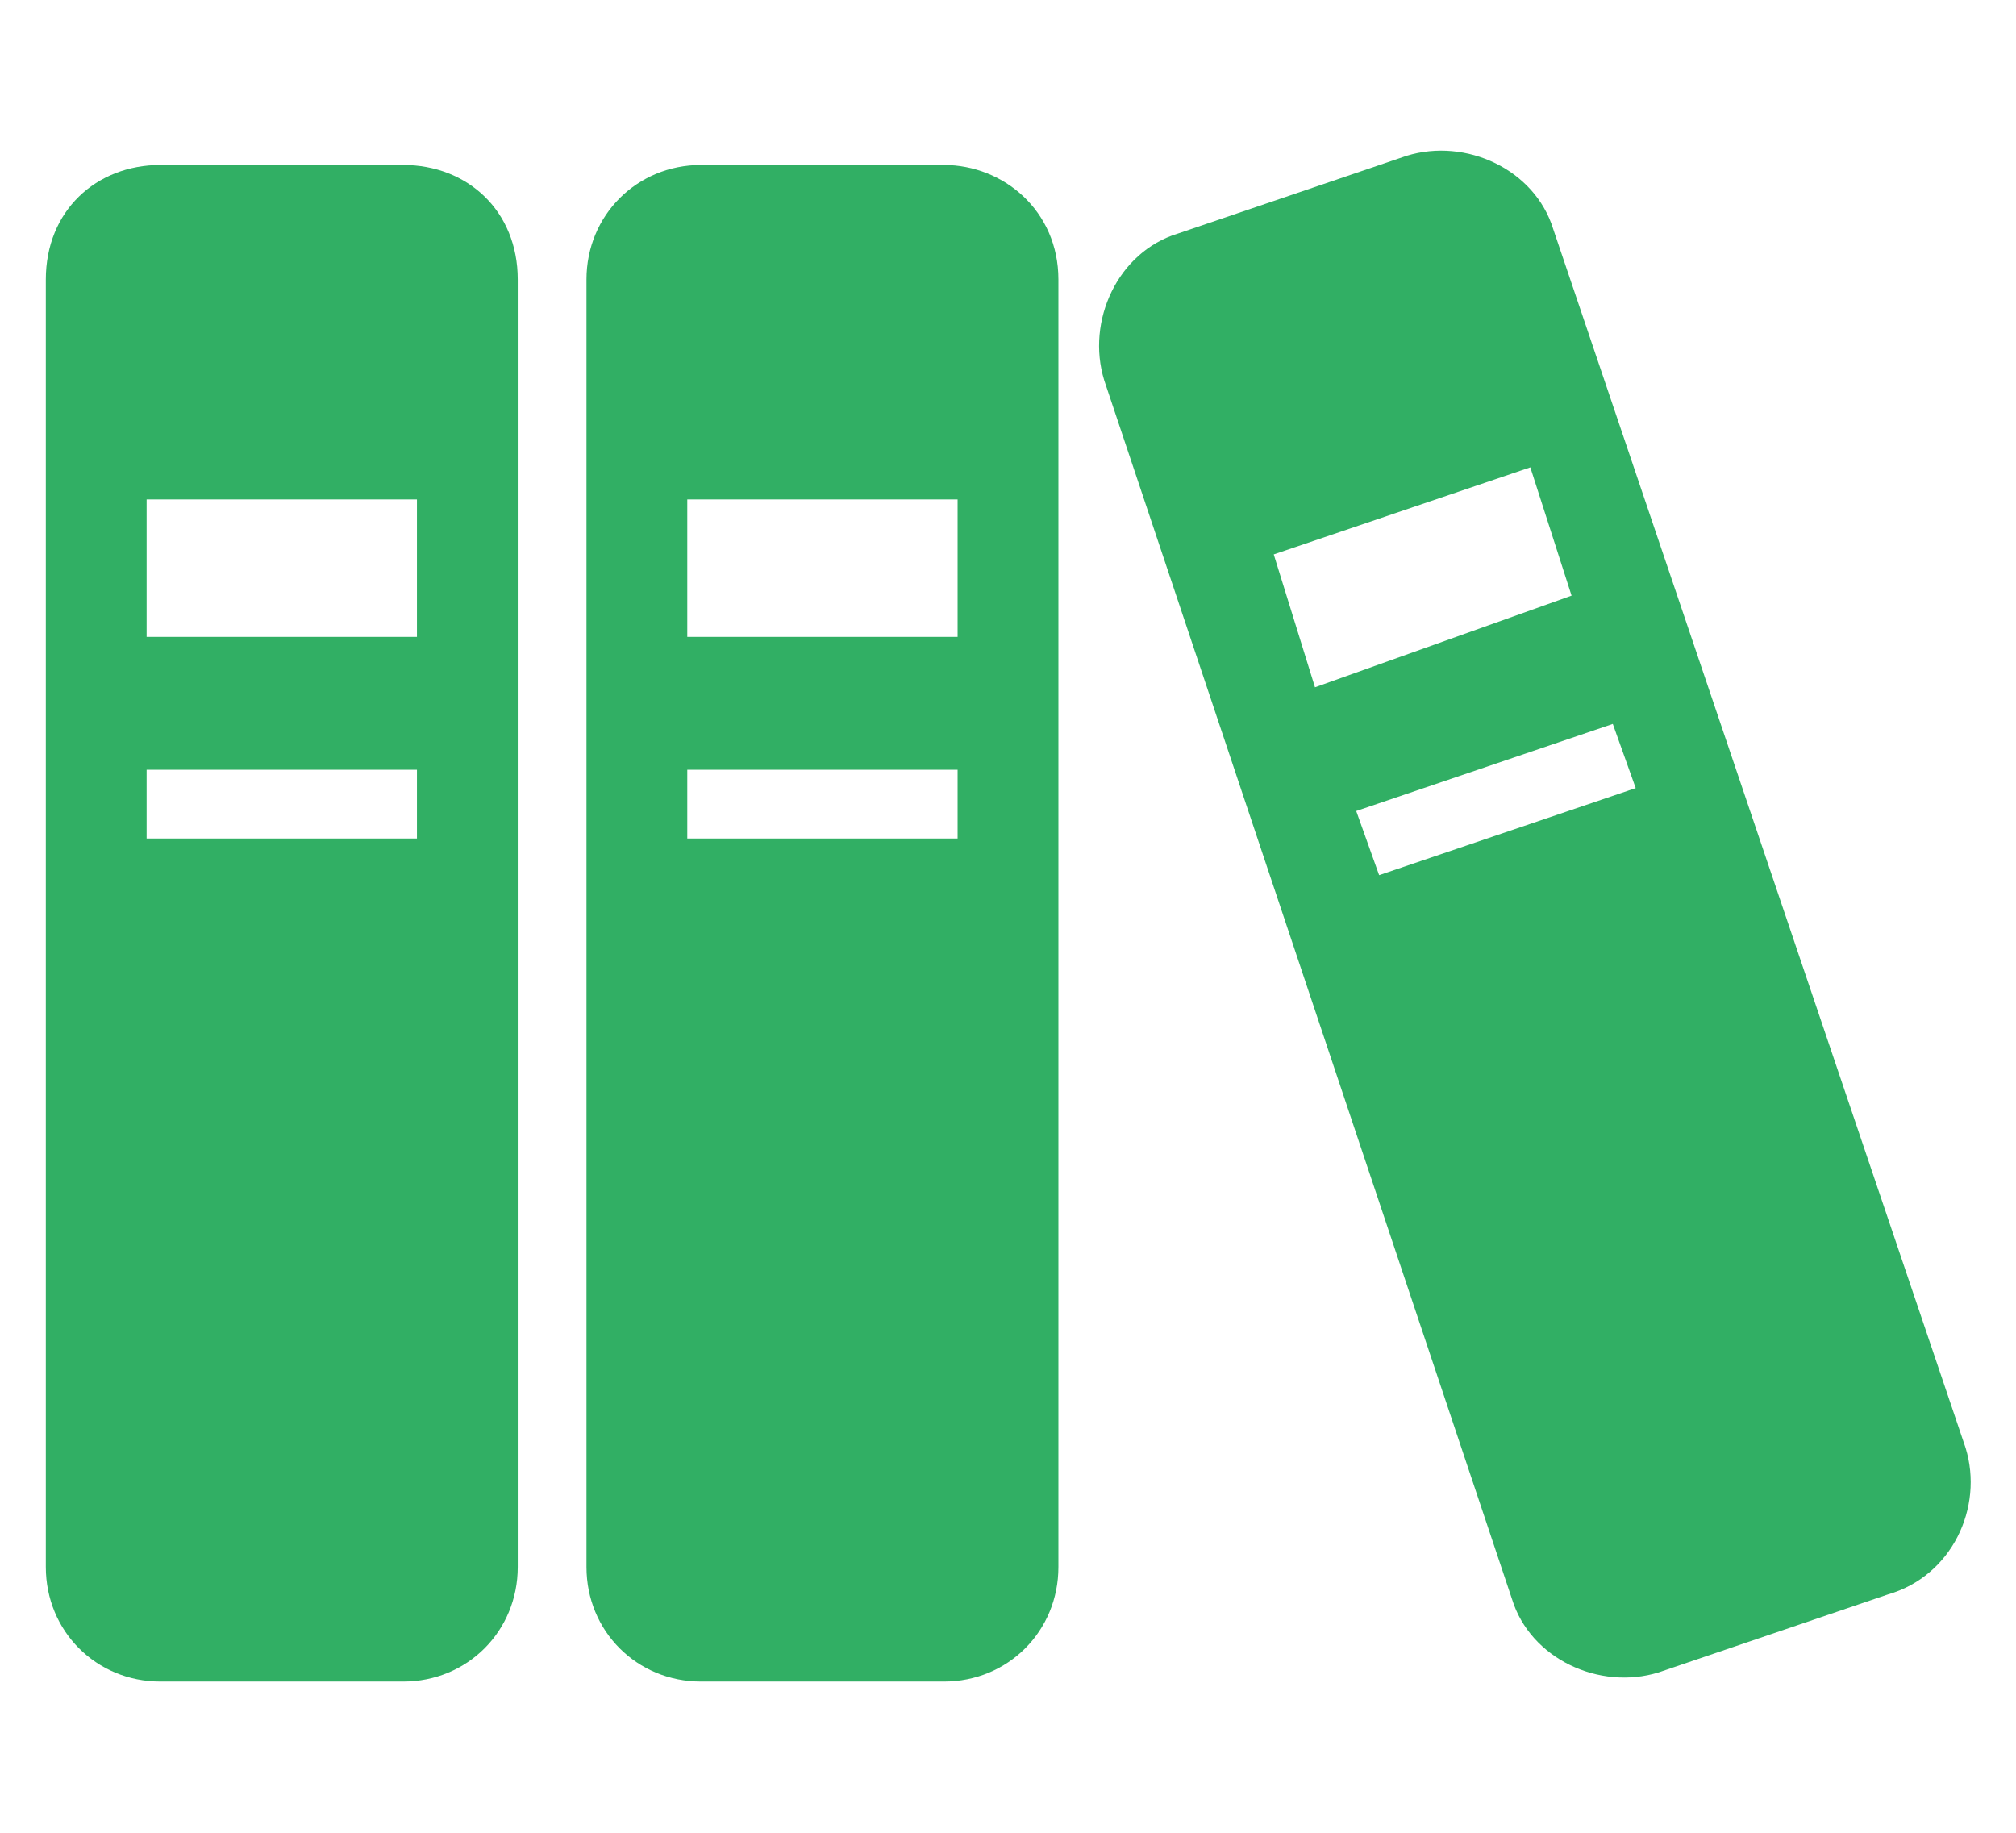
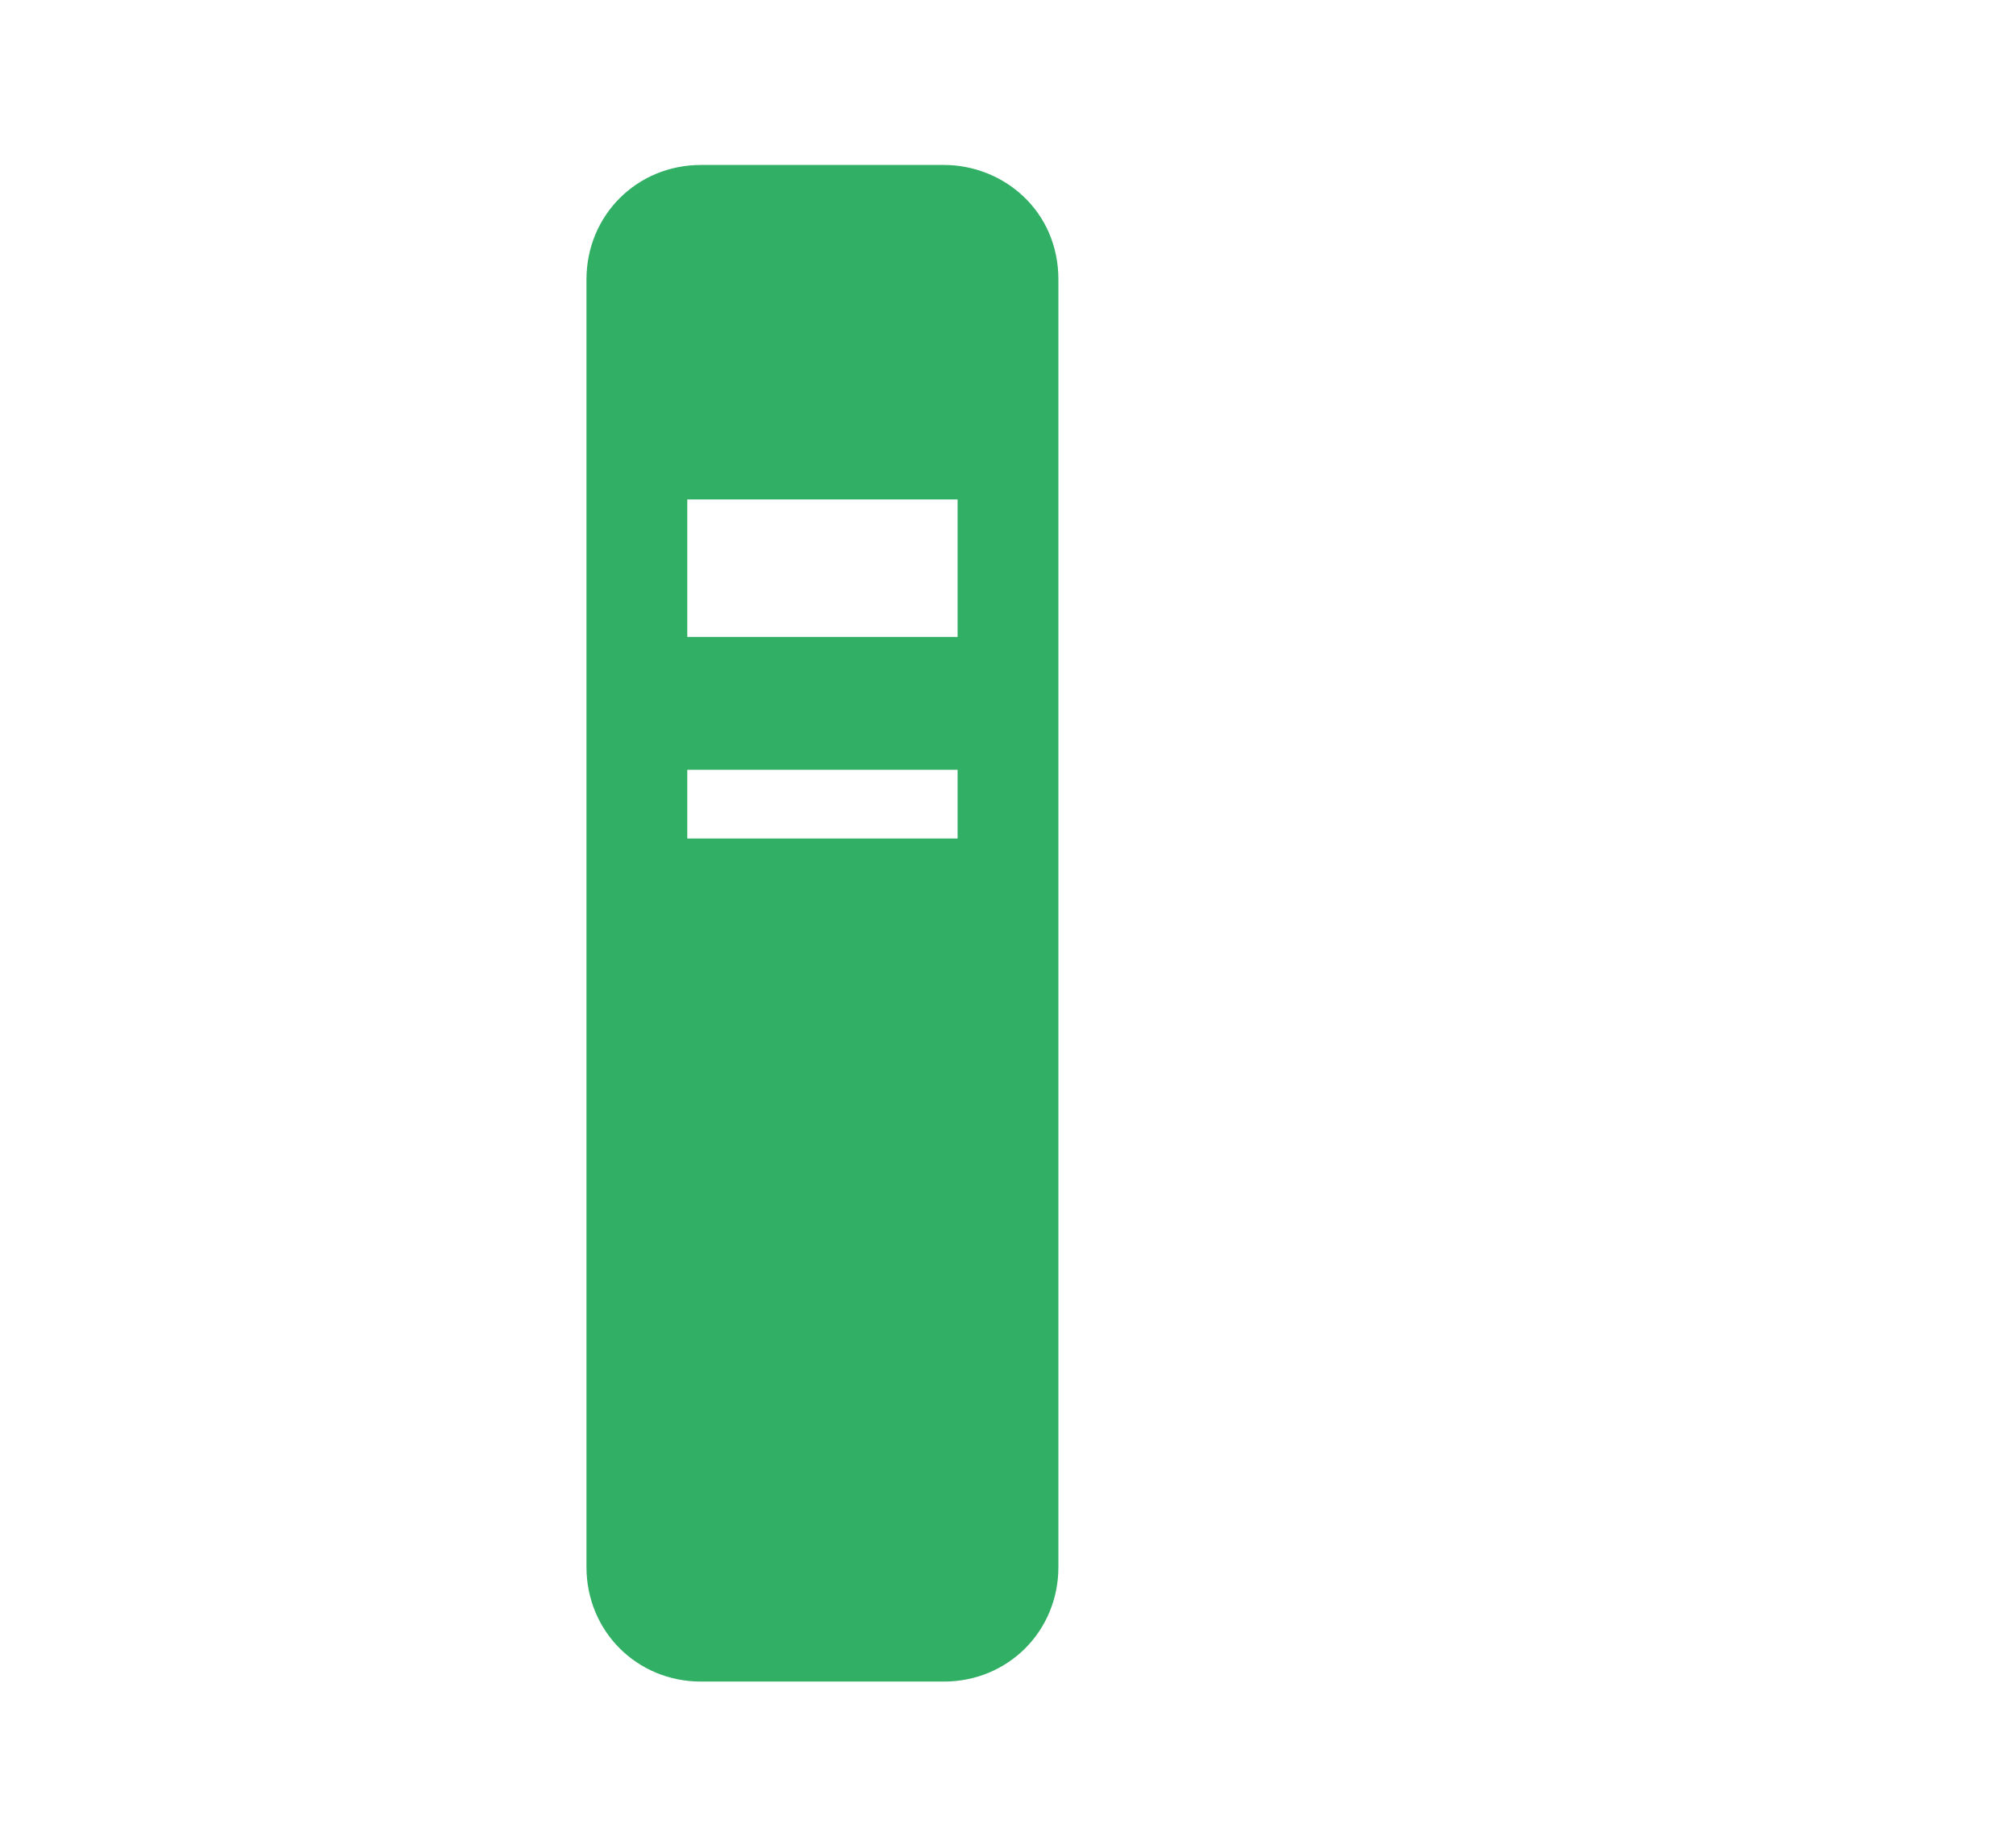
<svg xmlns="http://www.w3.org/2000/svg" version="1.1" x="0px" y="0px" width="44px" height="40px" viewBox="0 0 44 40" style="enable-background:new 0 0 44 40;" xml:space="preserve">
  <style type="text/css">

	.st0{fill:#31AF64;}

</style>
  <g>
-     <path class="st0" d="M8.8,3.6H3.5C2.1,3.6,1,4.6,1,6.1v28.1c0,1.4,1.1,2.5,2.5,2.5h5.3c1.4,0,2.5-1.1,2.5-2.5V6.1   C11.3,4.6,10.2,3.6,8.8,3.6z M9.1,18.3H3.2v-1.5h5.9V18.3z M9.1,13.9H3.2v-3h5.9V13.9z" />
    <path class="st0" d="M20.6,3.6h-5.3c-1.4,0-2.5,1.1-2.5,2.5v28.1c0,1.4,1.1,2.5,2.5,2.5h5.3c1.4,0,2.5-1.1,2.5-2.5V6.1   C23.1,4.6,21.9,3.6,20.6,3.6z M20.8,18.3H15v-1.5h5.9v1.5H20.8z M20.8,13.9H15v-3h5.9v3H20.8z" />
-     <path class="st0" d="M42.9,31.6l-9-26.6c-0.4-1.3-1.9-2-3.2-1.6l-5,1.7c-1.3,0.4-2,1.9-1.6,3.2L33,34.9c0.4,1.3,1.9,2,3.2,1.6   l5-1.7C42.6,34.4,43.3,32.9,42.9,31.6z M27.8,12.1l5.6-1.9l0.9,2.8L28.7,15L27.8,12.1z M30.1,19.1l-0.5-1.4l5.6-1.9l0.5,1.4   L30.1,19.1z" />
  </g>
</svg>